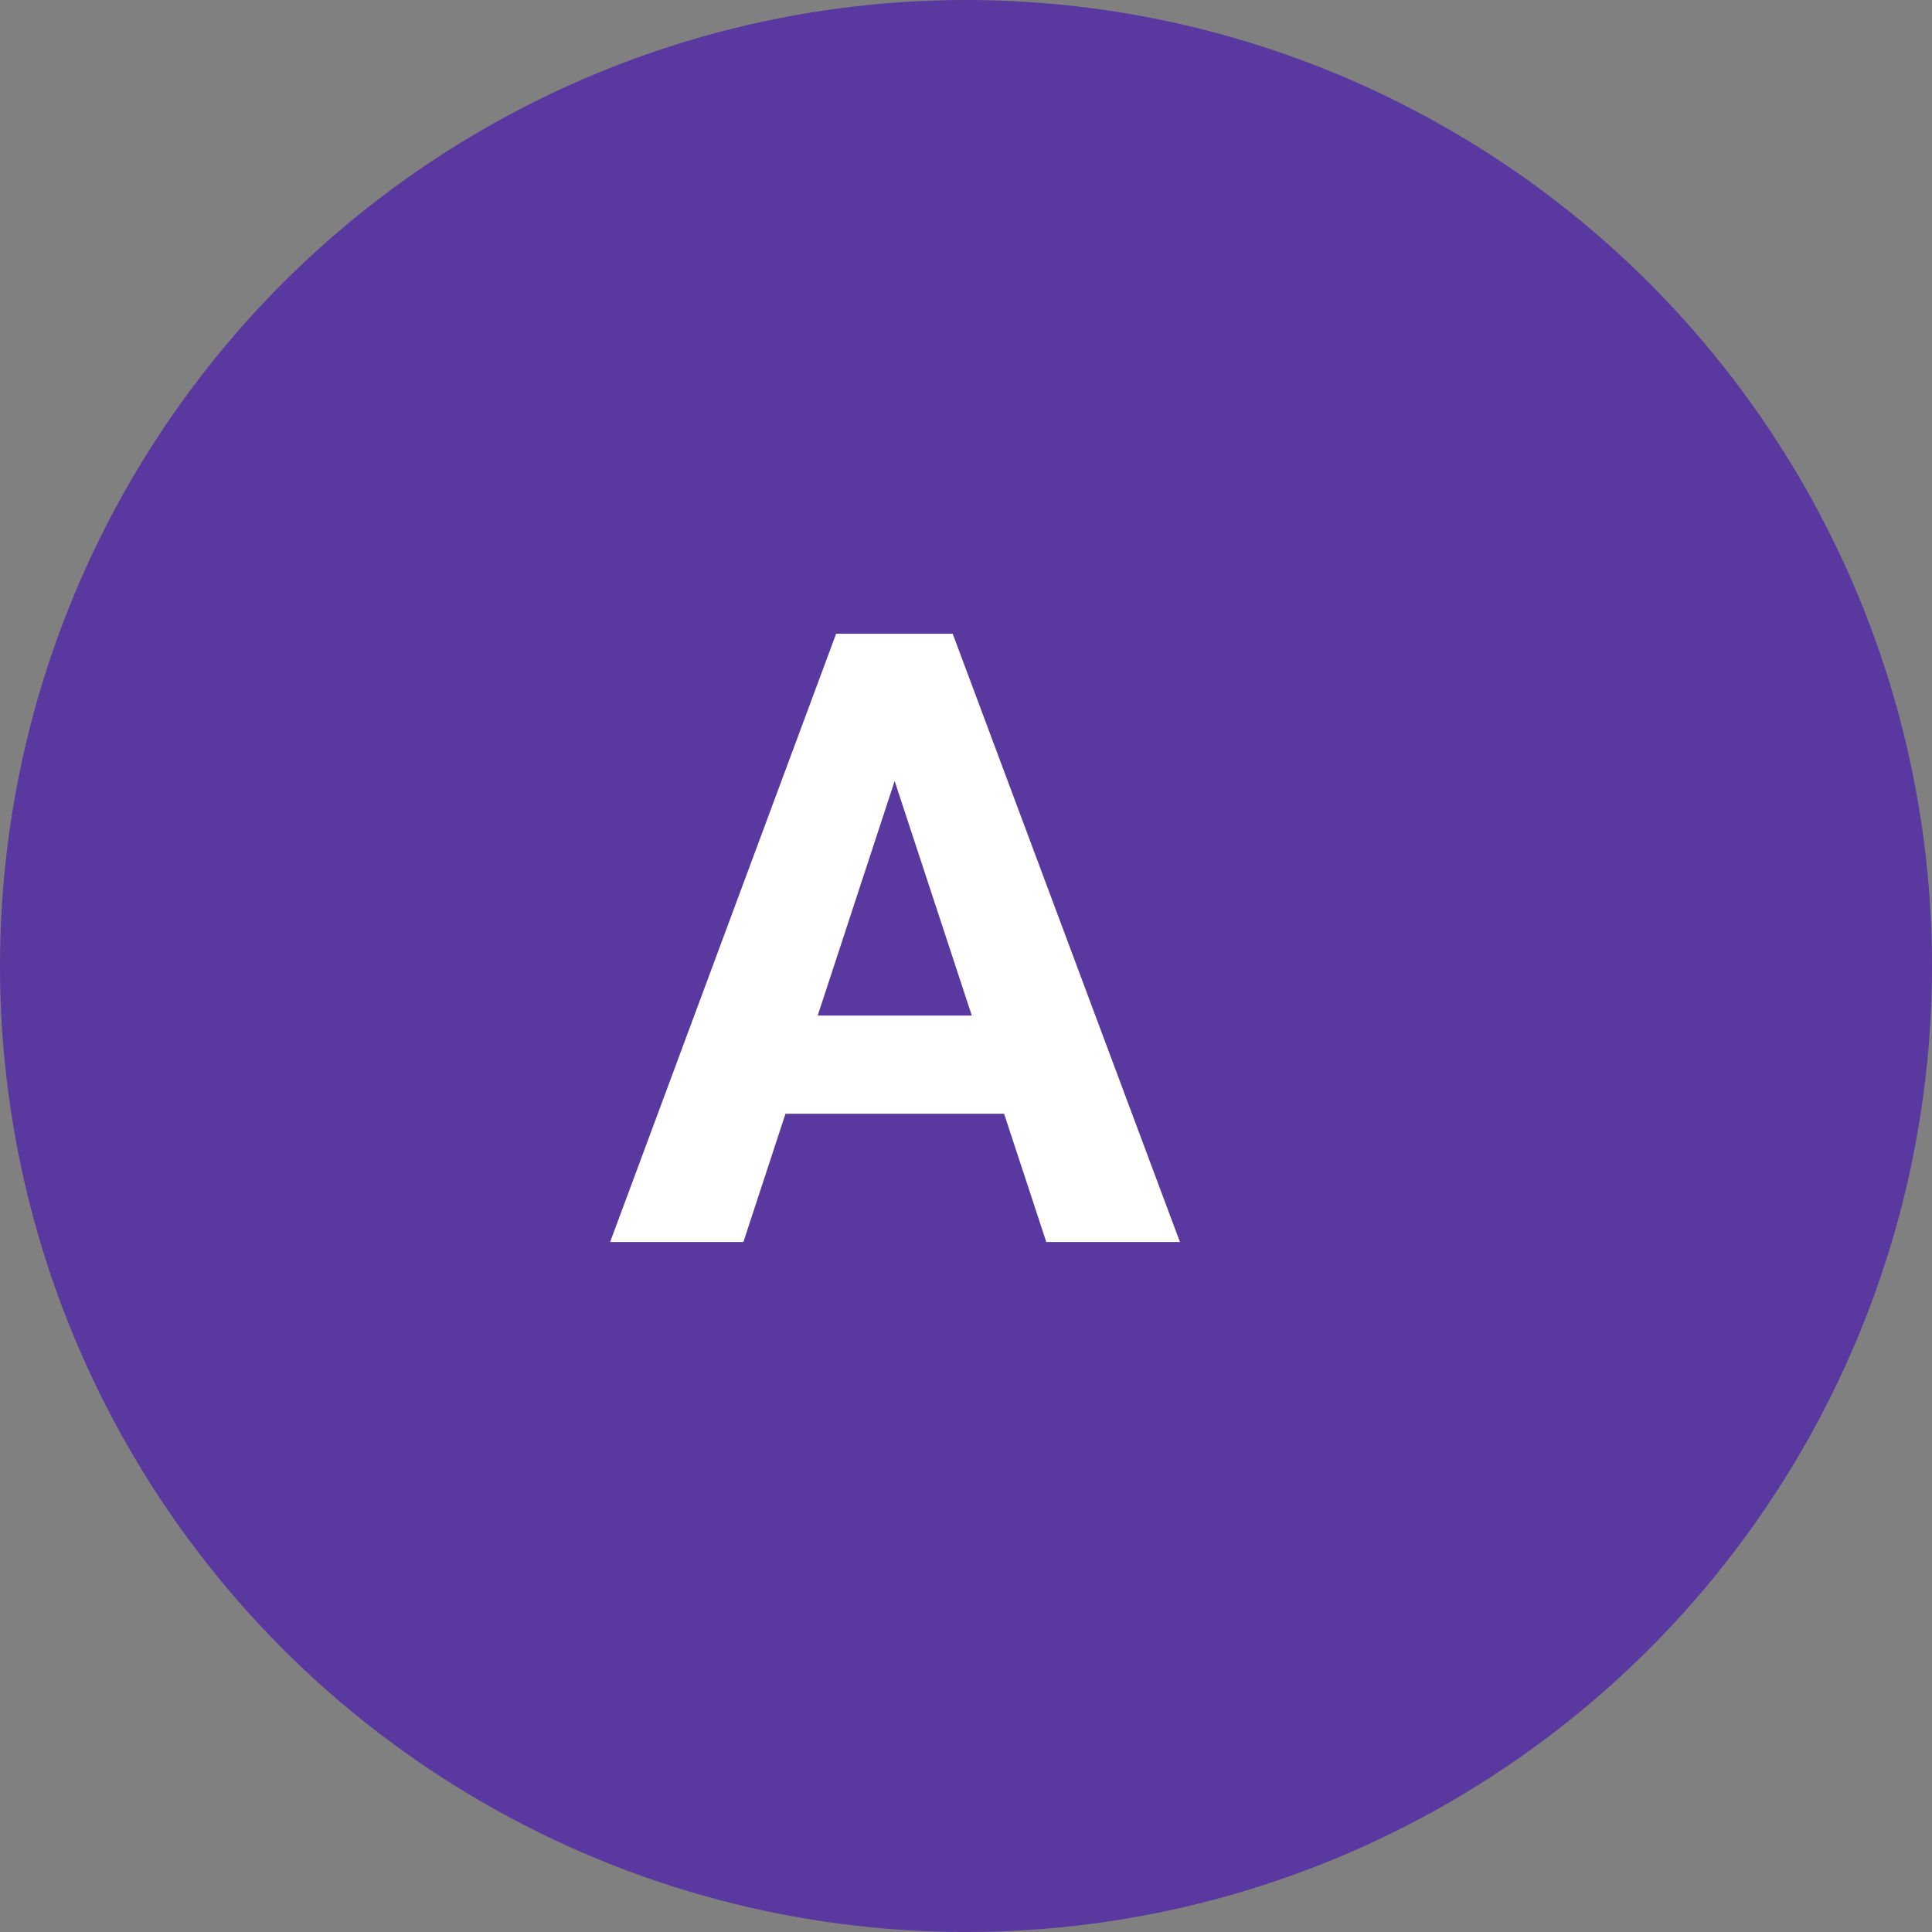
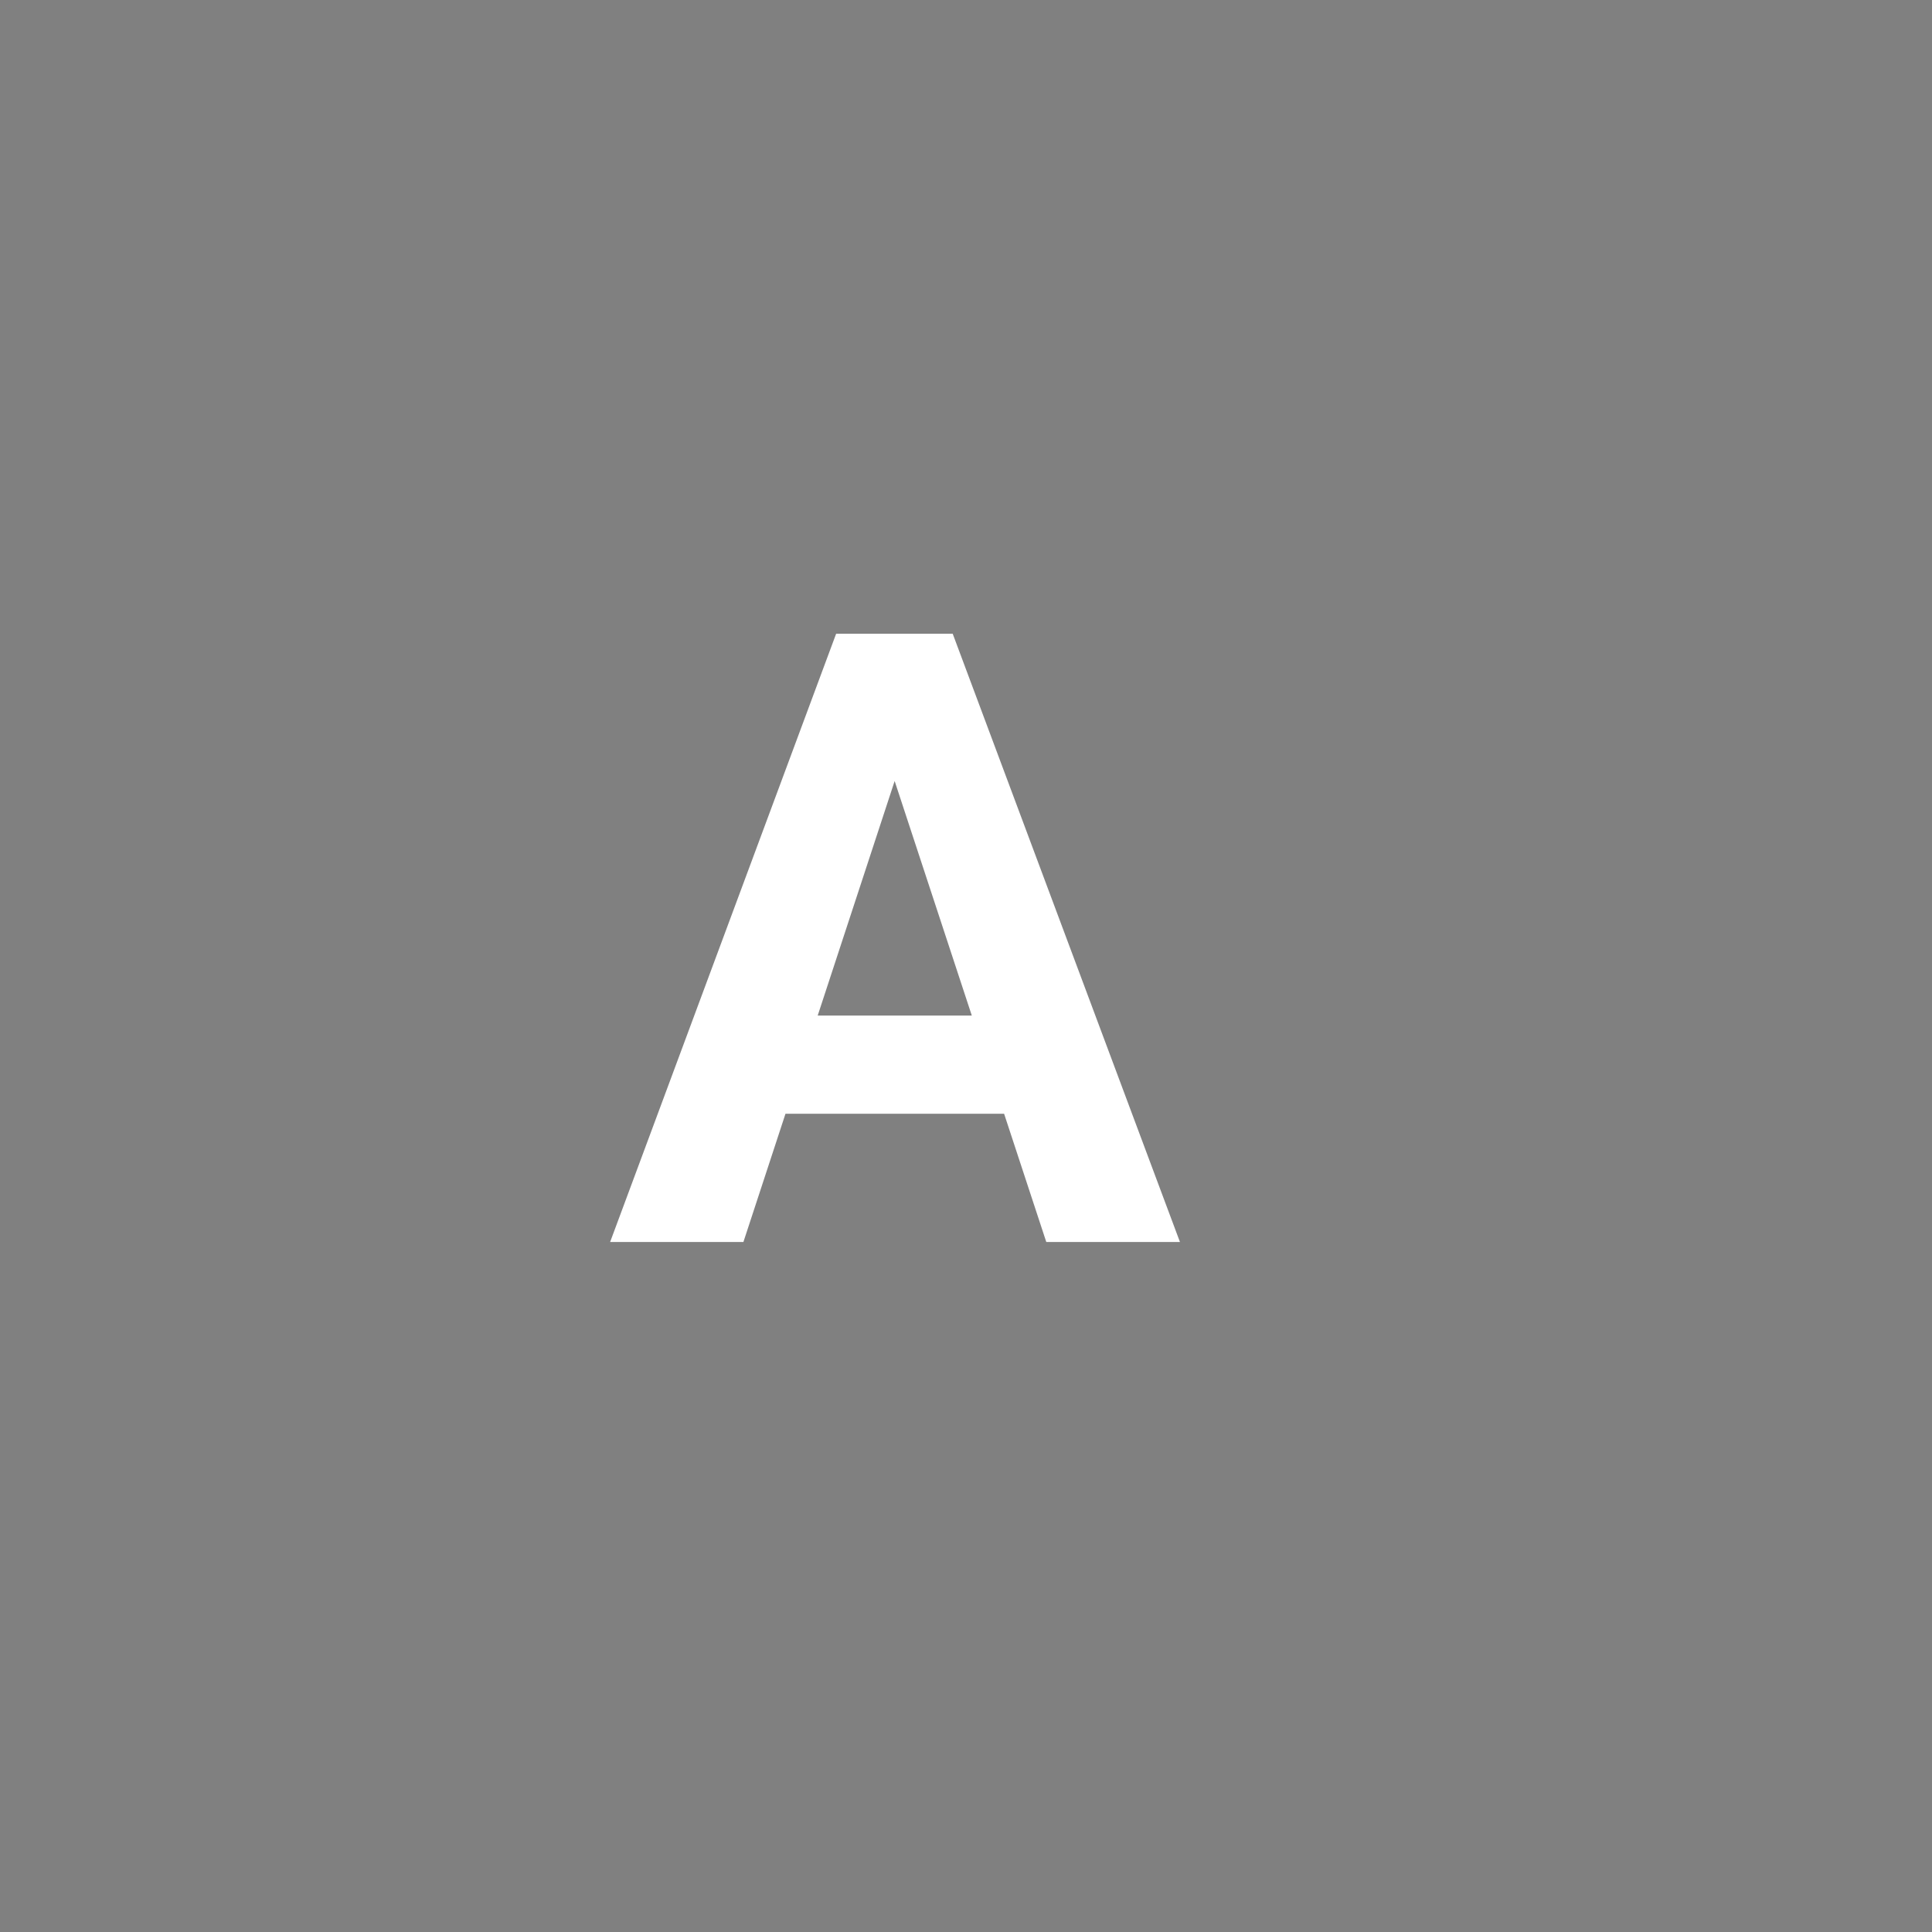
<svg xmlns="http://www.w3.org/2000/svg" width="70" height="70" viewBox="0 0 70 70" fill="none">
  <rect x="0" y="0" width="70" height="70" fill="#808080" stroke="none" />
-   <circle cx="35" cy="35" r="35" fill="#59389F" />
  <path d="M32.929 26.73L26.935 45H22.106L30.295 22.961H33.368L32.929 26.73ZM37.909 45L31.899 26.73L31.415 22.961H34.518L42.752 45H37.909ZM37.636 36.796V40.353H25.996V36.796H37.636Z" fill="white" />
</svg>